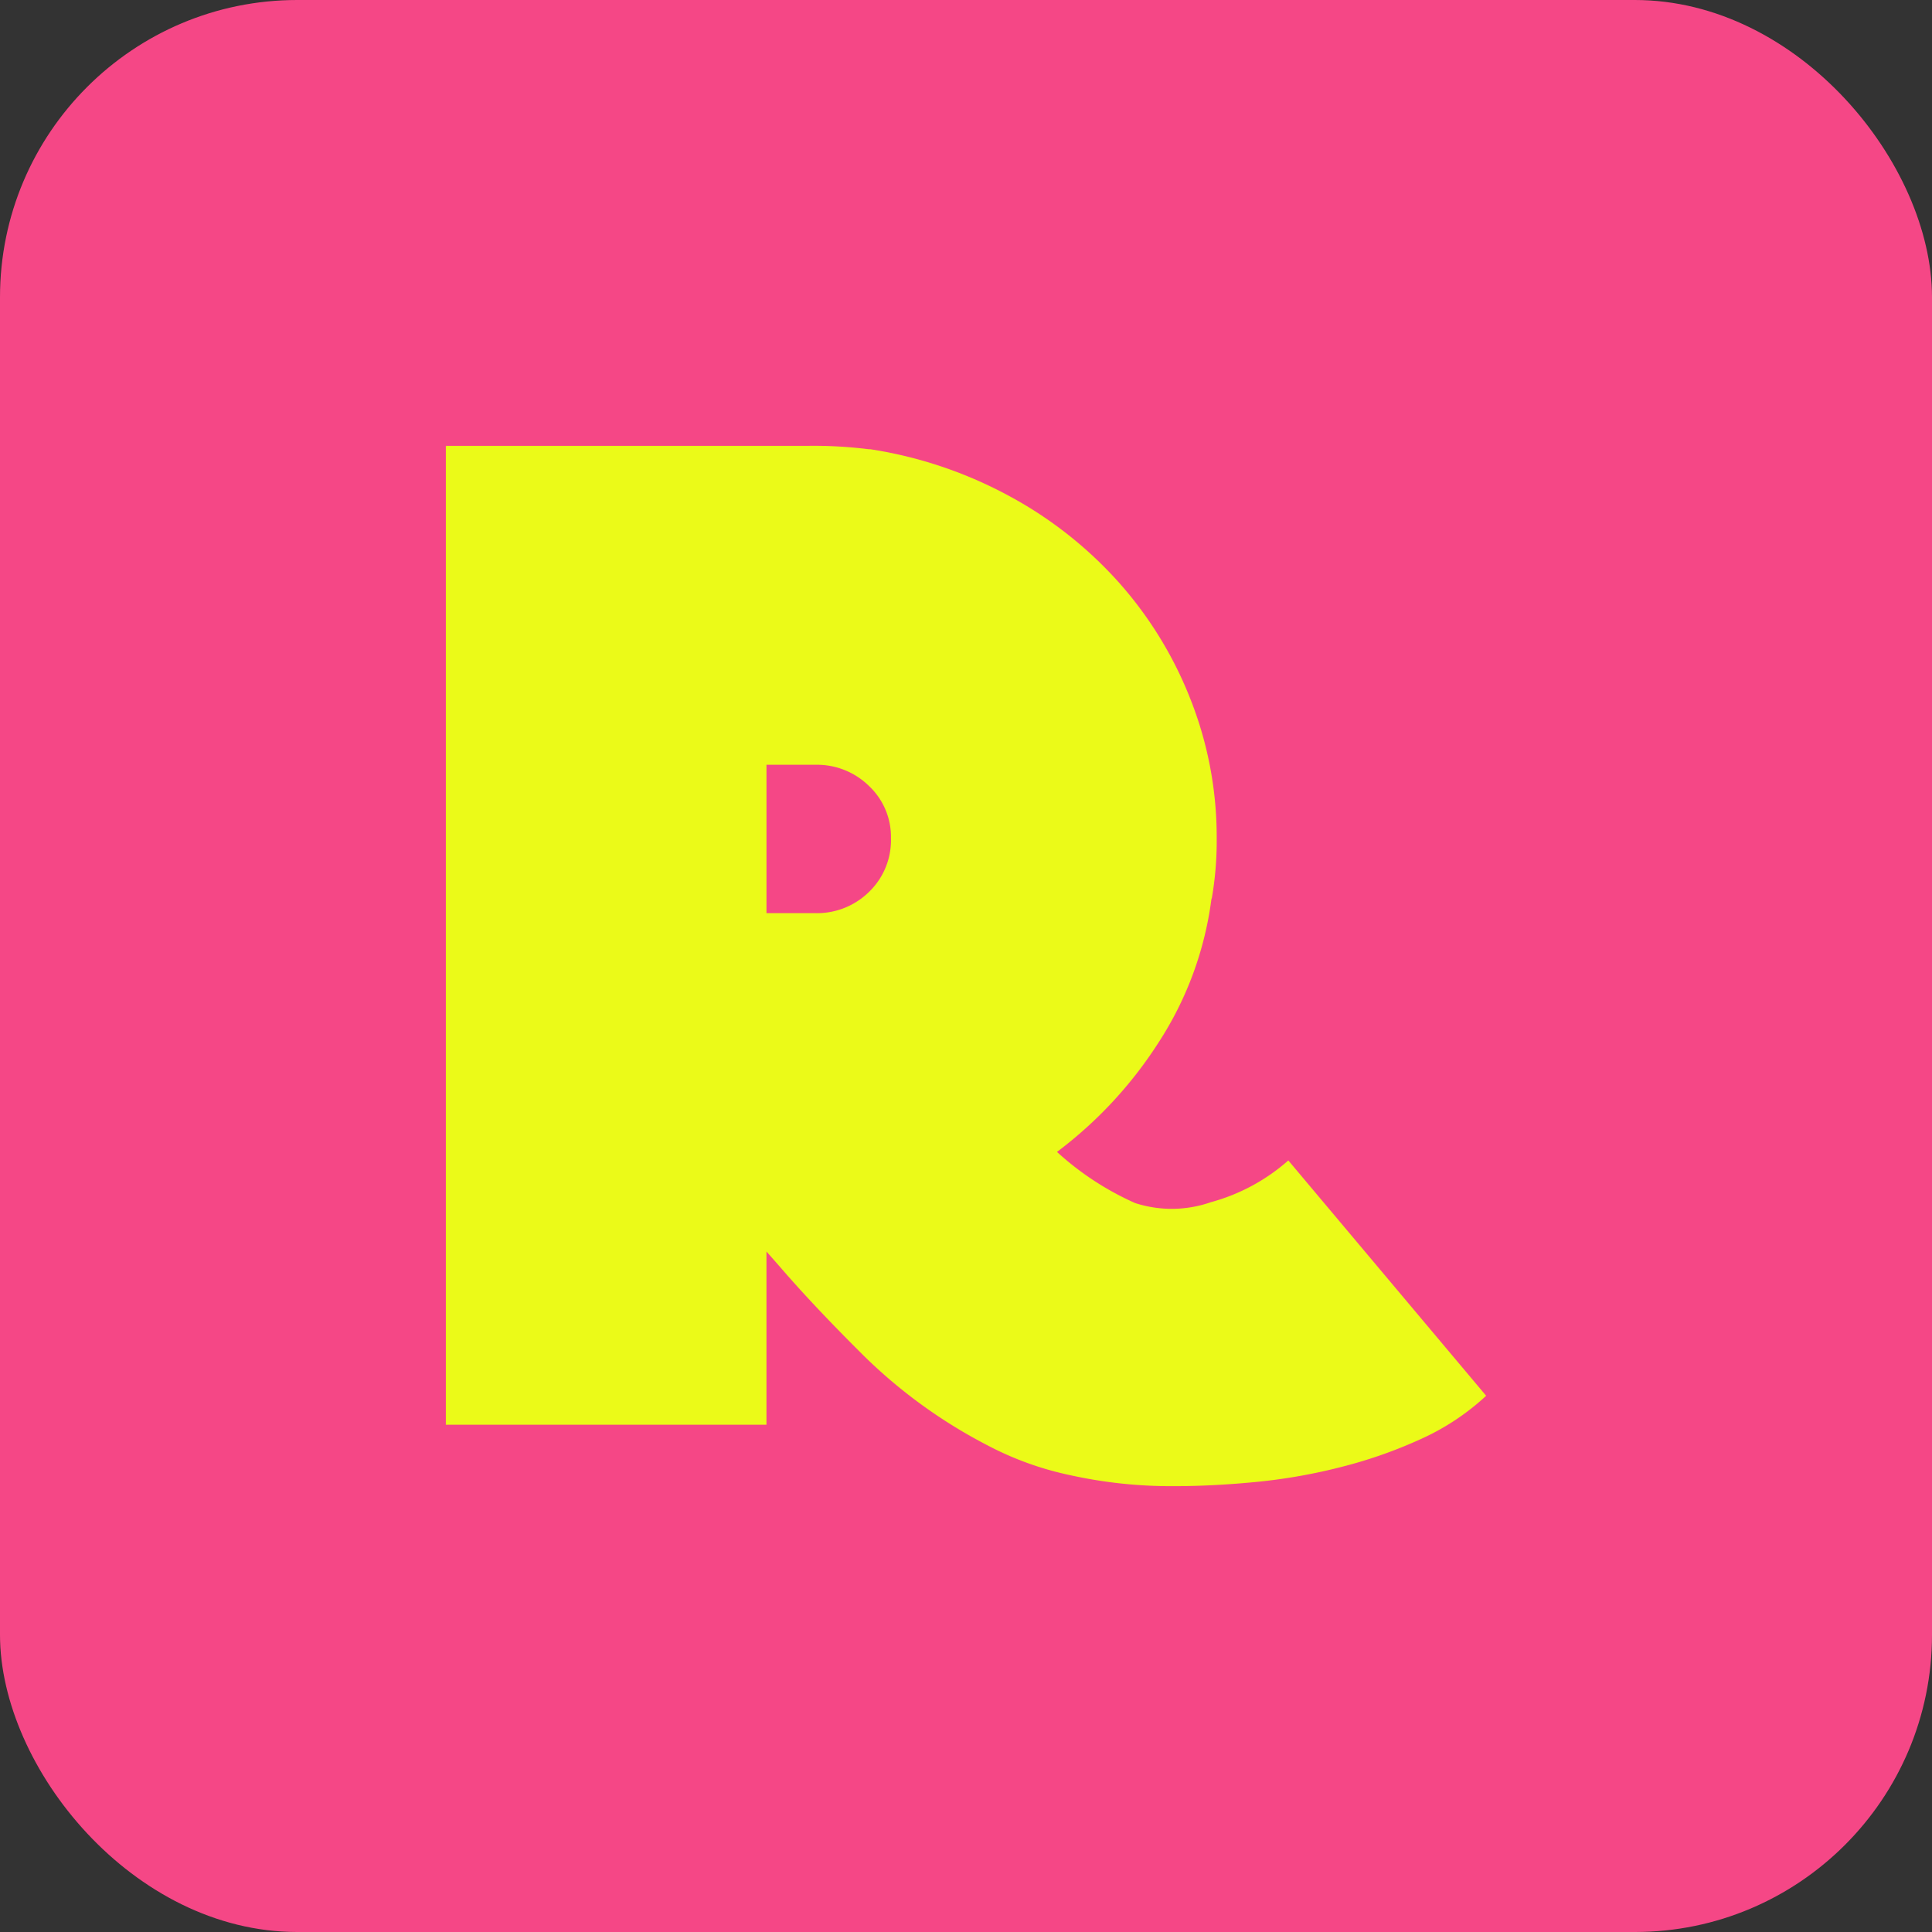
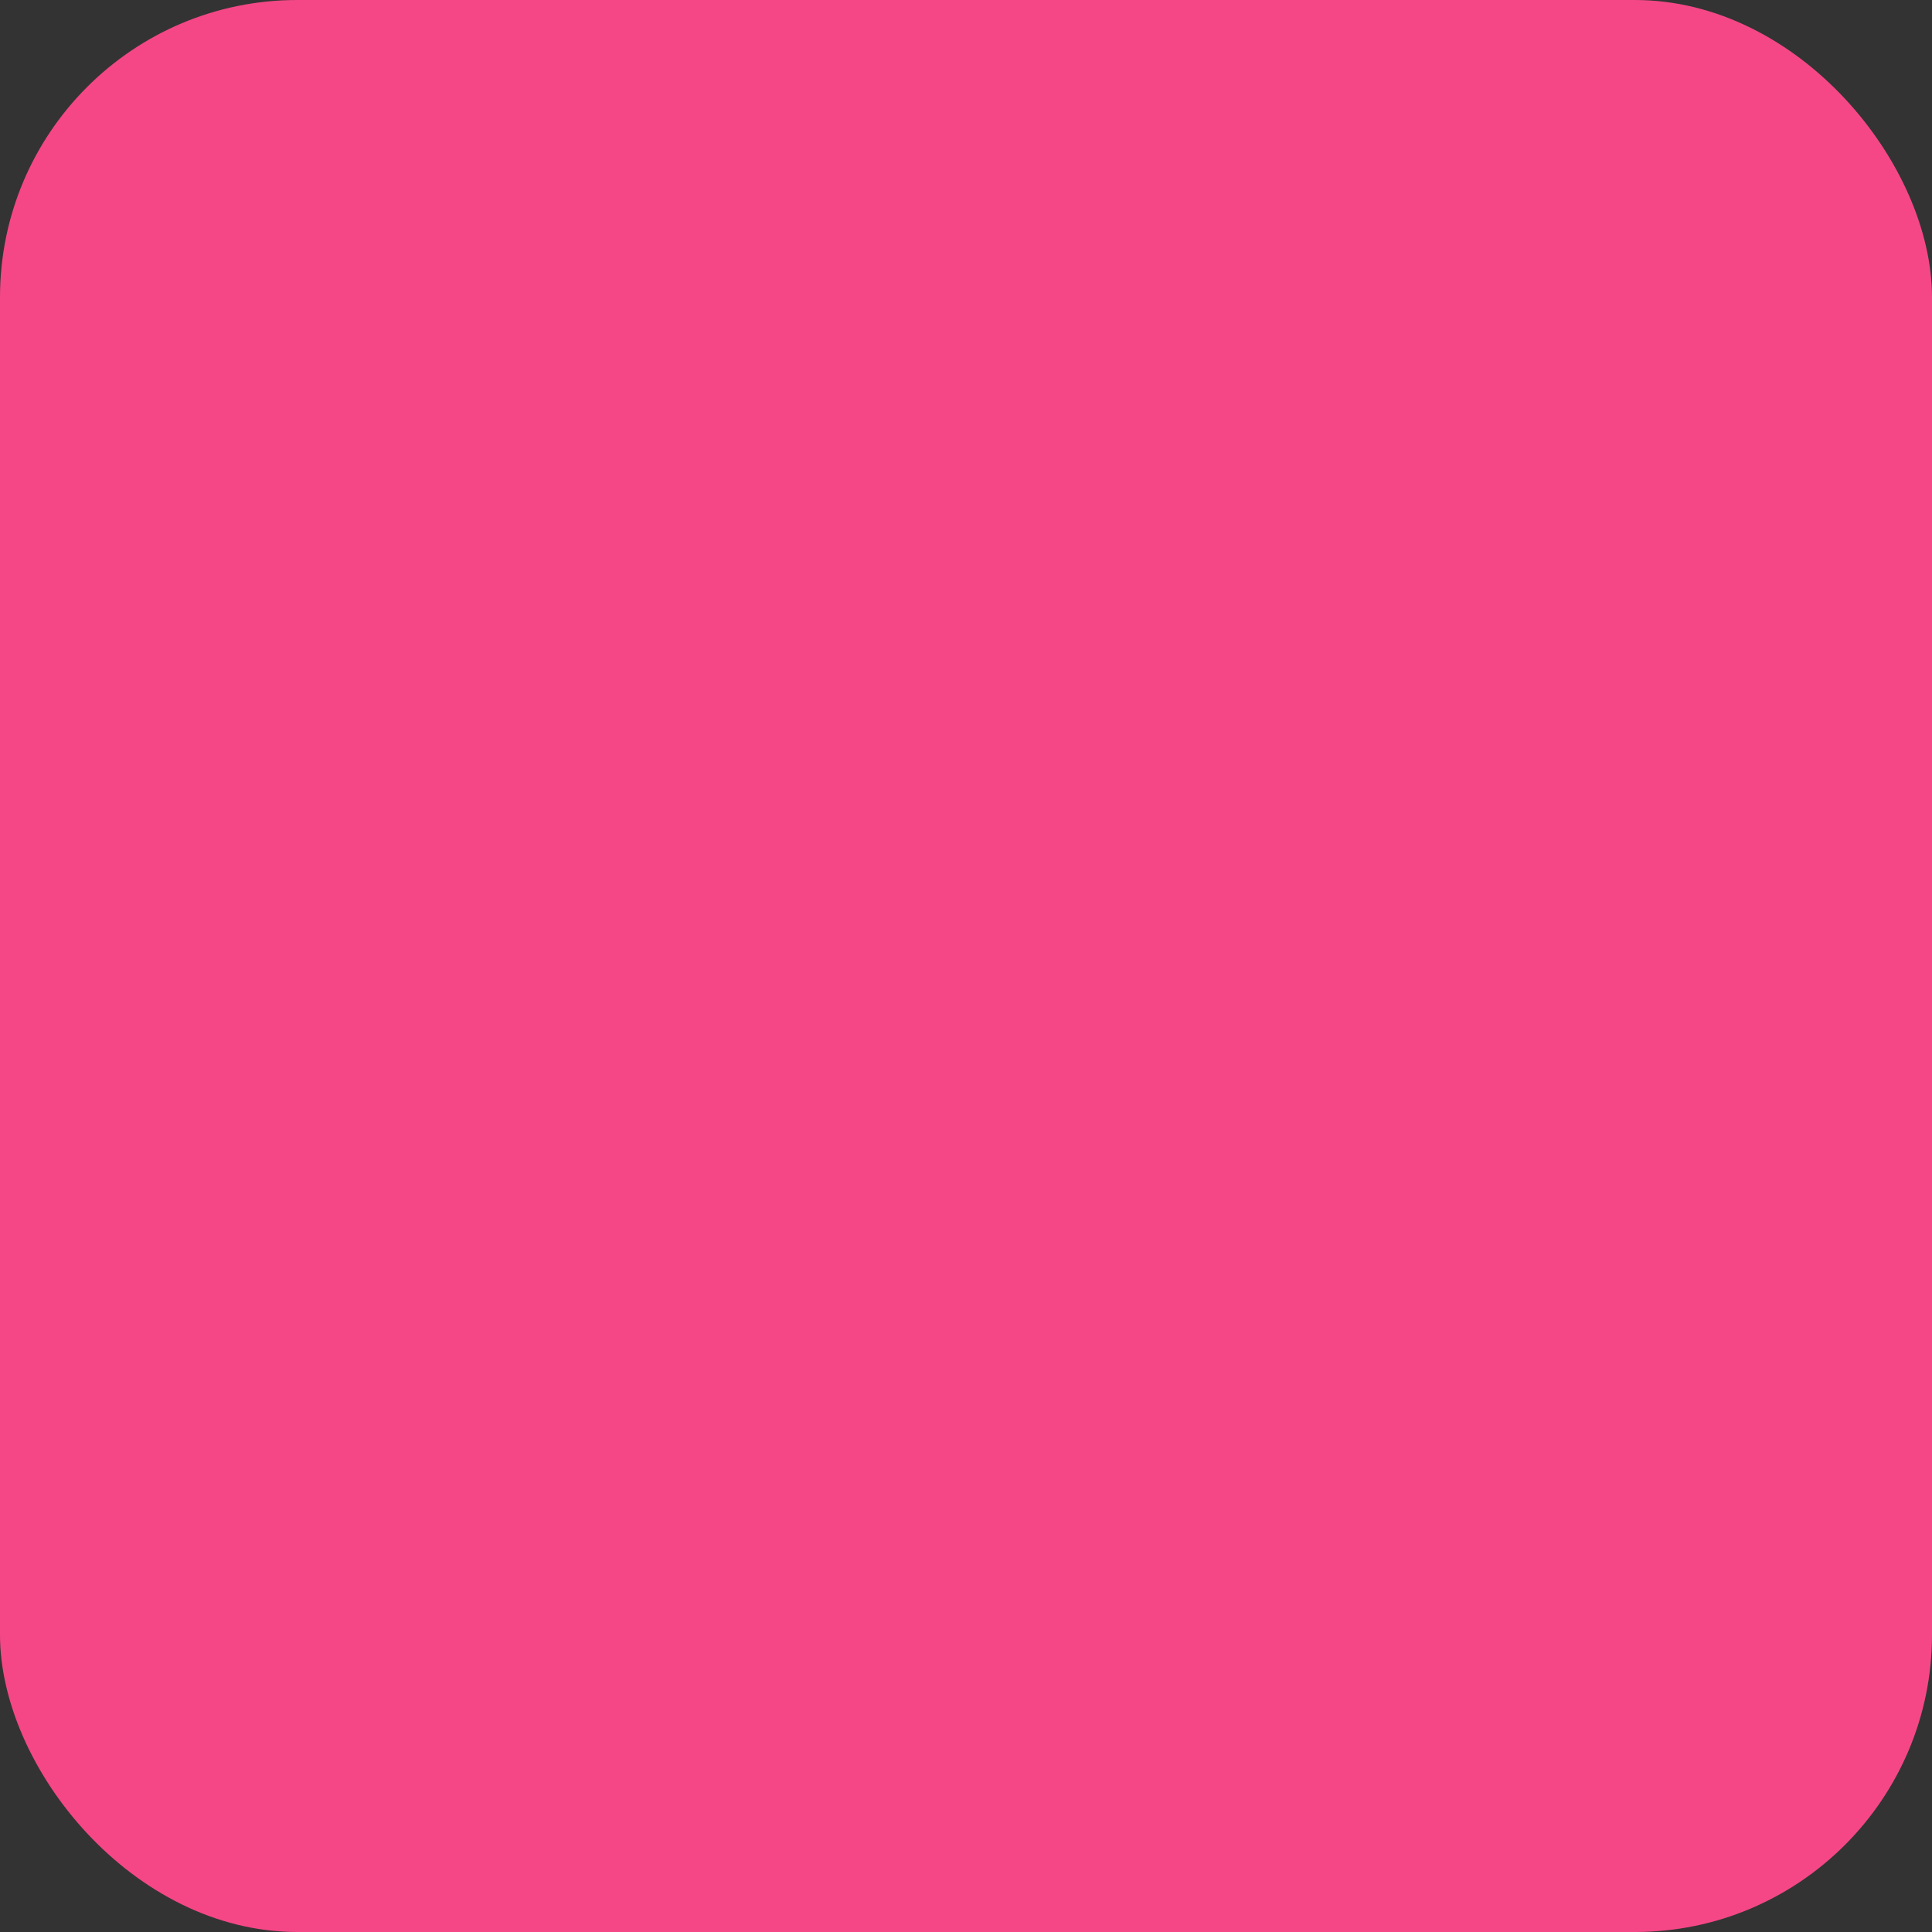
<svg xmlns="http://www.w3.org/2000/svg" width="130" height="130" viewBox="0 0 130 130">
  <rect x="0" y="0" width="130" height="130" fill="#333333" stroke="none" />
  <g id="ico3" transform="translate(-1614.027 -750)">
    <rect id="Rectangle_3603" data-name="Rectangle 3603" width="130" height="130" rx="20" transform="translate(1614.027 750)" fill="#f54786" />
-     <path id="Path_14529" data-name="Path 14529" d="M31.394-104.864a28.759,28.759,0,0,1,9.352,3.156,27.223,27.223,0,0,1,7.4,5.852,26.187,26.187,0,0,1,4.82,7.918A25.223,25.223,0,0,1,54.689-78.7a22.529,22.529,0,0,1-.344,4.131v-.115a23.125,23.125,0,0,1-3.544,9.7,28.279,28.279,0,0,1-6.859,7.4A19.577,19.577,0,0,0,49.2-54.143a7.984,7.984,0,0,0,5.093-.057,13.023,13.023,0,0,0,5.215-2.811L72.82-41.176a16.259,16.259,0,0,1-4.3,2.869,31.306,31.306,0,0,1-5.336,1.893,37.56,37.56,0,0,1-5.8,1.033q-2.926.287-5.557.287a31.466,31.466,0,0,1-7.03-.746,21.311,21.311,0,0,1-5.544-2.008,34.408,34.408,0,0,1-8.23-5.94q-3.43-3.4-5.716-6.057l-.914-1.038v11.658H2.82v-65.869H27.205a29.7,29.7,0,0,1,4.074.229ZM32.771-78.7A4.7,4.7,0,0,0,31.3-82.2a4.99,4.99,0,0,0-3.622-1.434H24.394v9.984h3.283A4.99,4.99,0,0,0,31.3-75.085,4.835,4.835,0,0,0,32.771-78.7Z" transform="translate(1641.207 885.094)" fill="#ebfa18" />
  </g>
</svg>